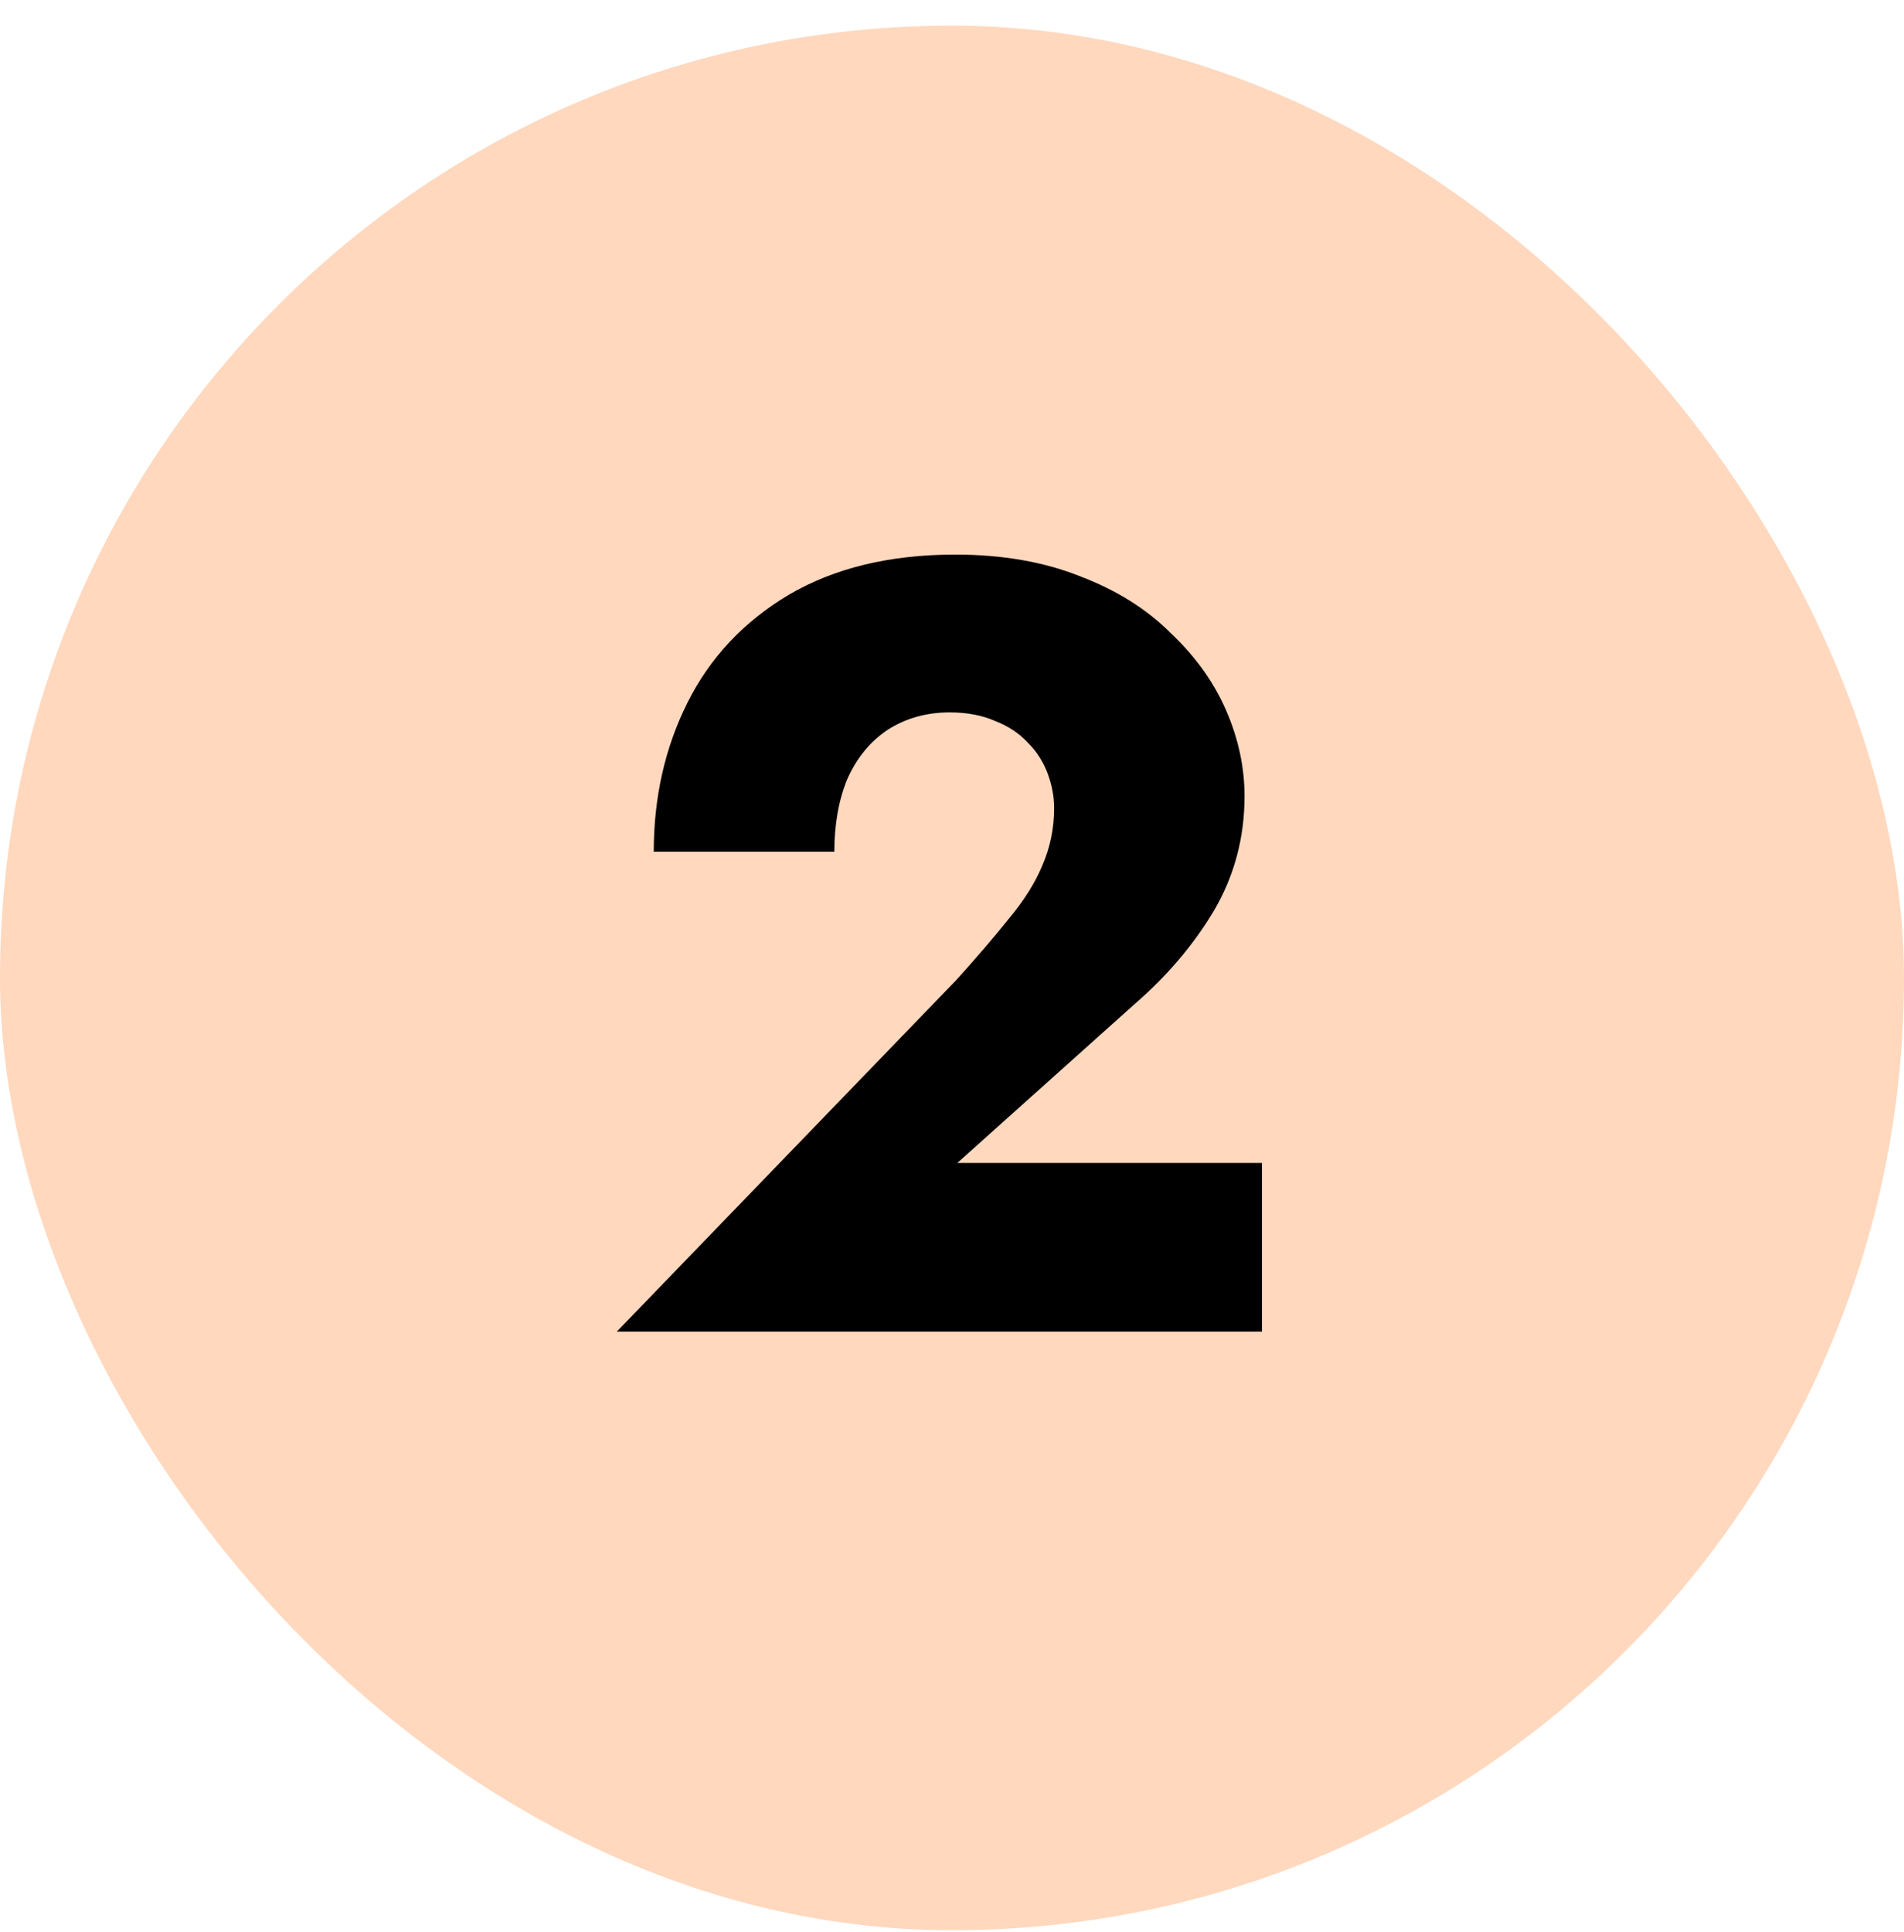
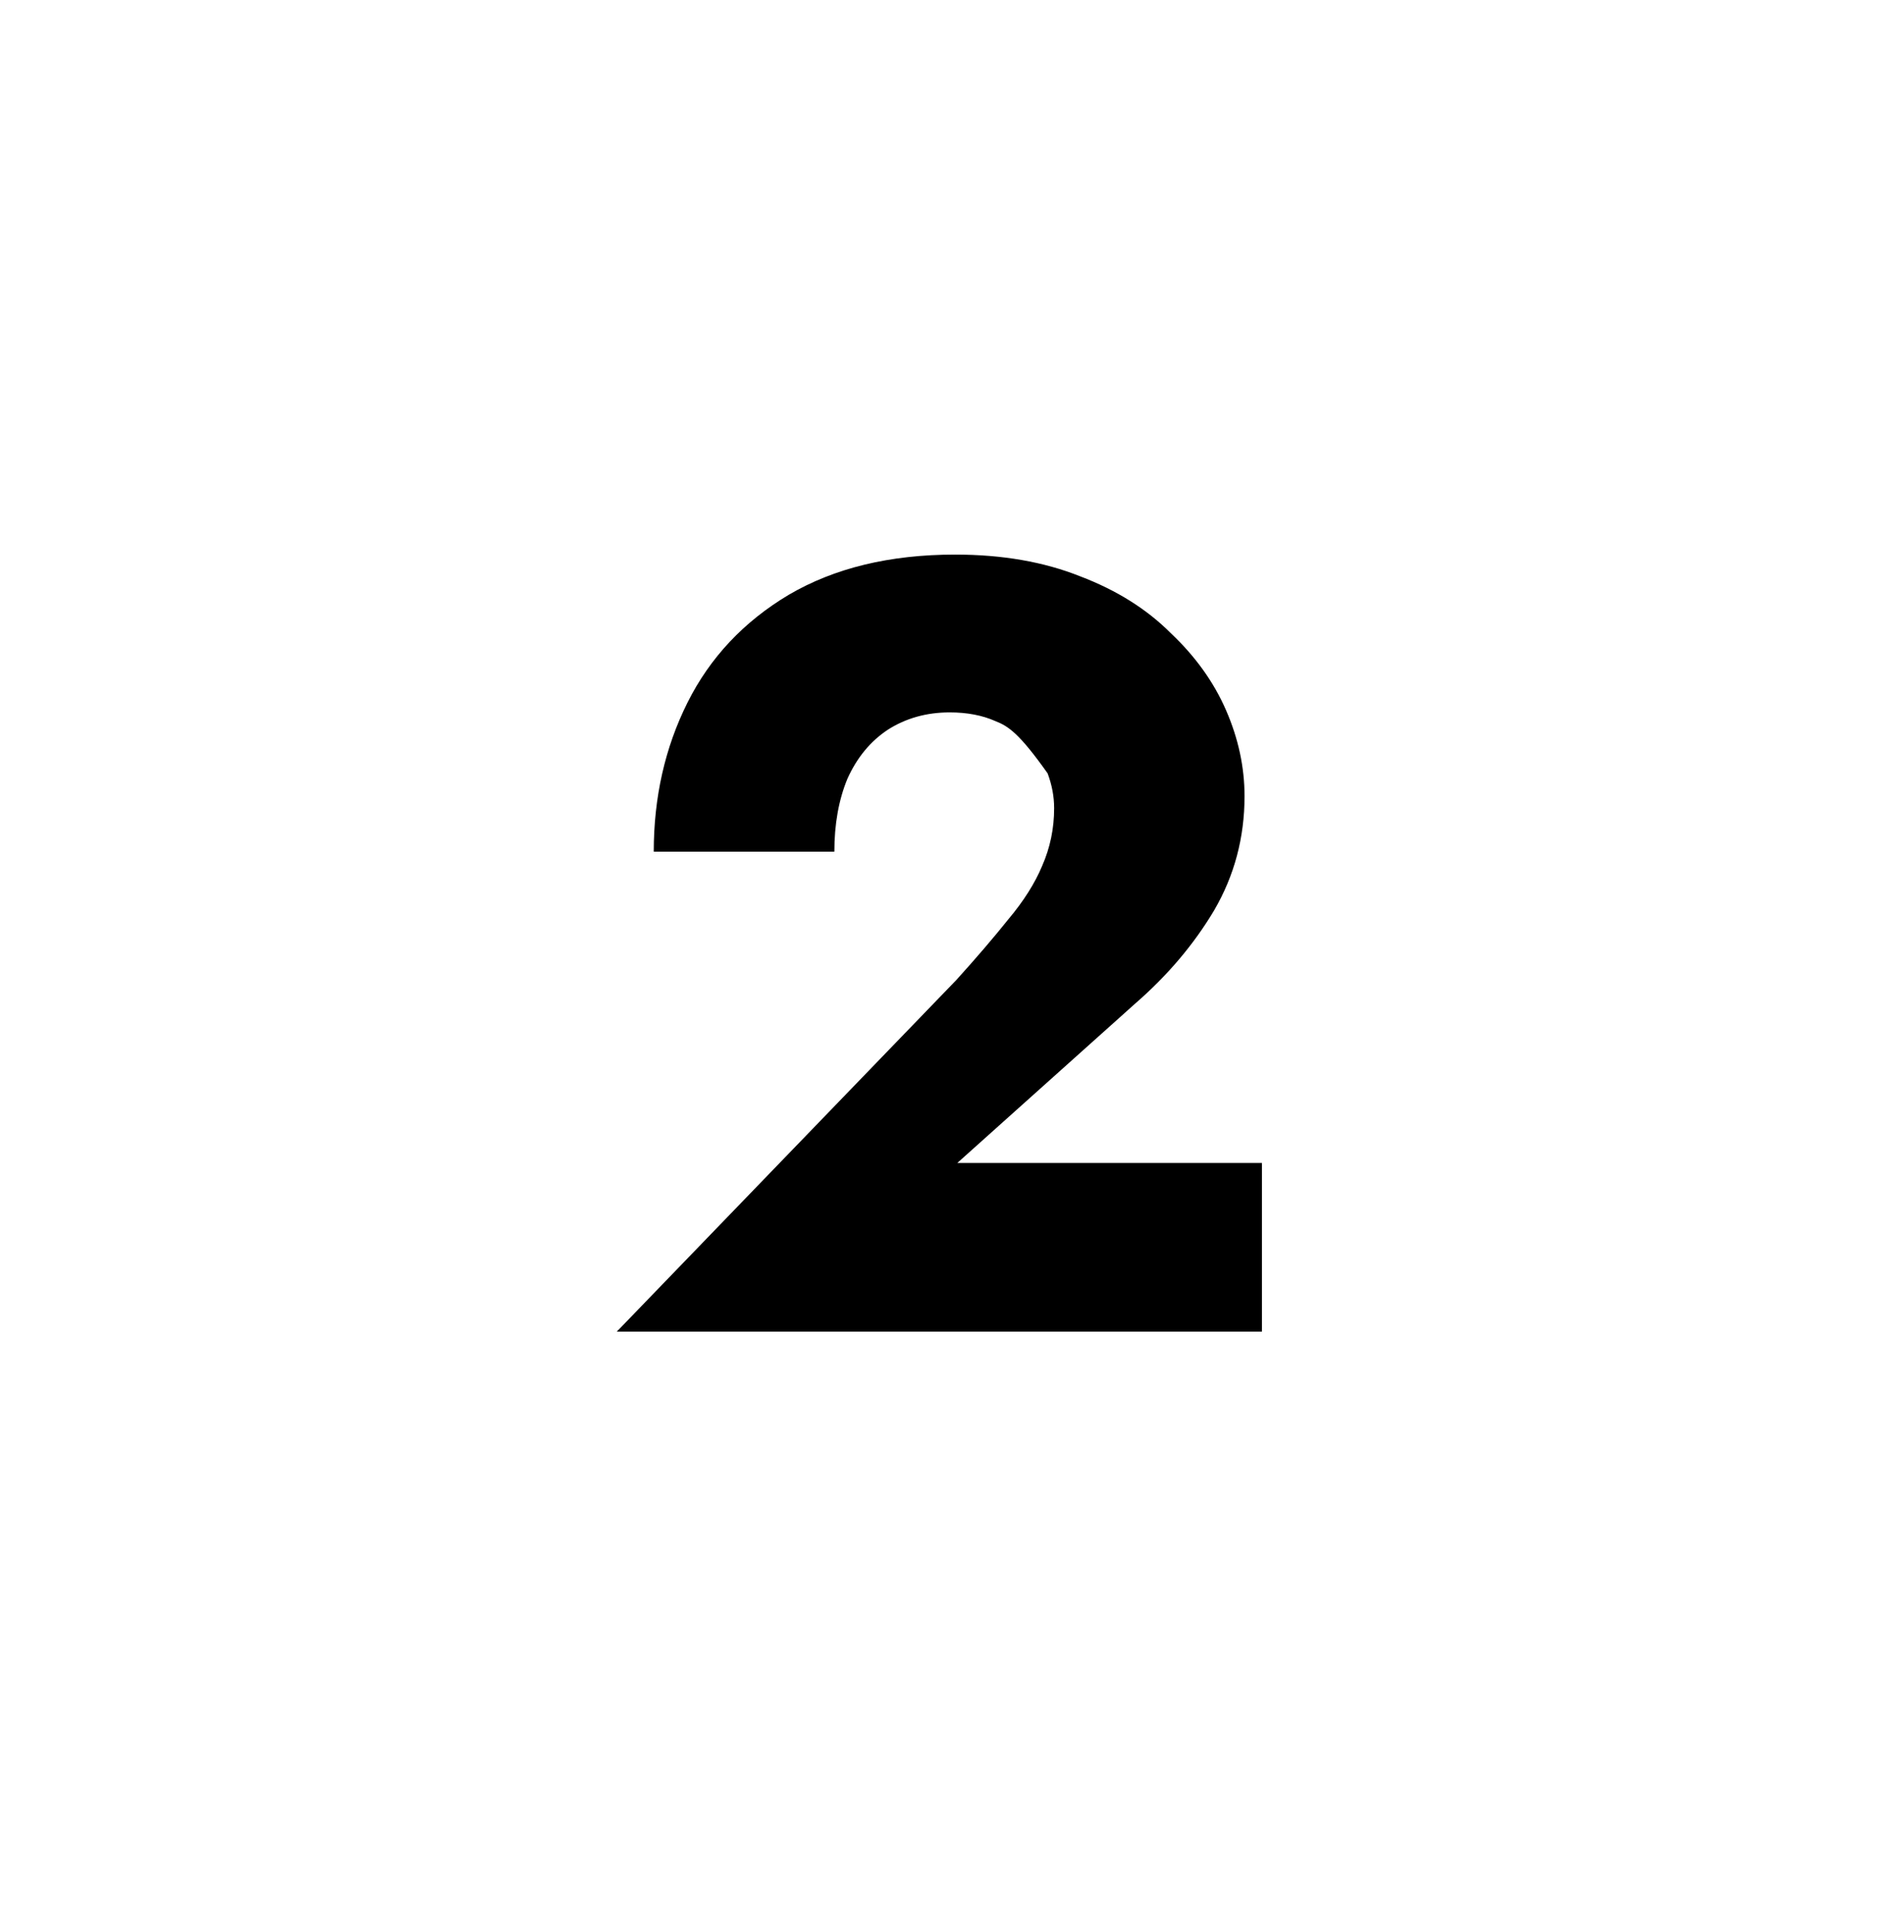
<svg xmlns="http://www.w3.org/2000/svg" width="70" height="71" viewBox="0 0 70 71" fill="none">
-   <rect y="0.943" width="70" height="70" rx="35" fill="#FFD8BE" />
-   <path d="M22.675 48.943L35.155 36.023C35.902 35.197 36.542 34.45 37.075 33.783C37.635 33.117 38.048 32.463 38.315 31.823C38.608 31.157 38.755 30.45 38.755 29.703C38.755 29.277 38.675 28.85 38.515 28.423C38.355 27.997 38.115 27.623 37.795 27.303C37.475 26.957 37.075 26.69 36.595 26.503C36.115 26.29 35.555 26.183 34.915 26.183C34.062 26.183 33.302 26.397 32.635 26.823C31.995 27.25 31.502 27.85 31.155 28.623C30.835 29.397 30.675 30.29 30.675 31.303H24.035C24.035 29.303 24.448 27.477 25.275 25.823C26.102 24.17 27.342 22.85 28.995 21.863C30.675 20.877 32.715 20.383 35.115 20.383C36.848 20.383 38.382 20.65 39.715 21.183C41.048 21.69 42.155 22.383 43.035 23.263C43.942 24.117 44.622 25.063 45.075 26.103C45.528 27.143 45.755 28.197 45.755 29.263C45.755 30.783 45.382 32.183 44.635 33.463C43.888 34.717 42.915 35.863 41.715 36.903L35.195 42.743H46.395V48.943H22.675Z" fill="black" />
+   <path d="M22.675 48.943L35.155 36.023C35.902 35.197 36.542 34.45 37.075 33.783C37.635 33.117 38.048 32.463 38.315 31.823C38.608 31.157 38.755 30.45 38.755 29.703C38.755 29.277 38.675 28.85 38.515 28.423C37.475 26.957 37.075 26.69 36.595 26.503C36.115 26.29 35.555 26.183 34.915 26.183C34.062 26.183 33.302 26.397 32.635 26.823C31.995 27.25 31.502 27.85 31.155 28.623C30.835 29.397 30.675 30.29 30.675 31.303H24.035C24.035 29.303 24.448 27.477 25.275 25.823C26.102 24.17 27.342 22.85 28.995 21.863C30.675 20.877 32.715 20.383 35.115 20.383C36.848 20.383 38.382 20.65 39.715 21.183C41.048 21.69 42.155 22.383 43.035 23.263C43.942 24.117 44.622 25.063 45.075 26.103C45.528 27.143 45.755 28.197 45.755 29.263C45.755 30.783 45.382 32.183 44.635 33.463C43.888 34.717 42.915 35.863 41.715 36.903L35.195 42.743H46.395V48.943H22.675Z" fill="black" />
</svg>